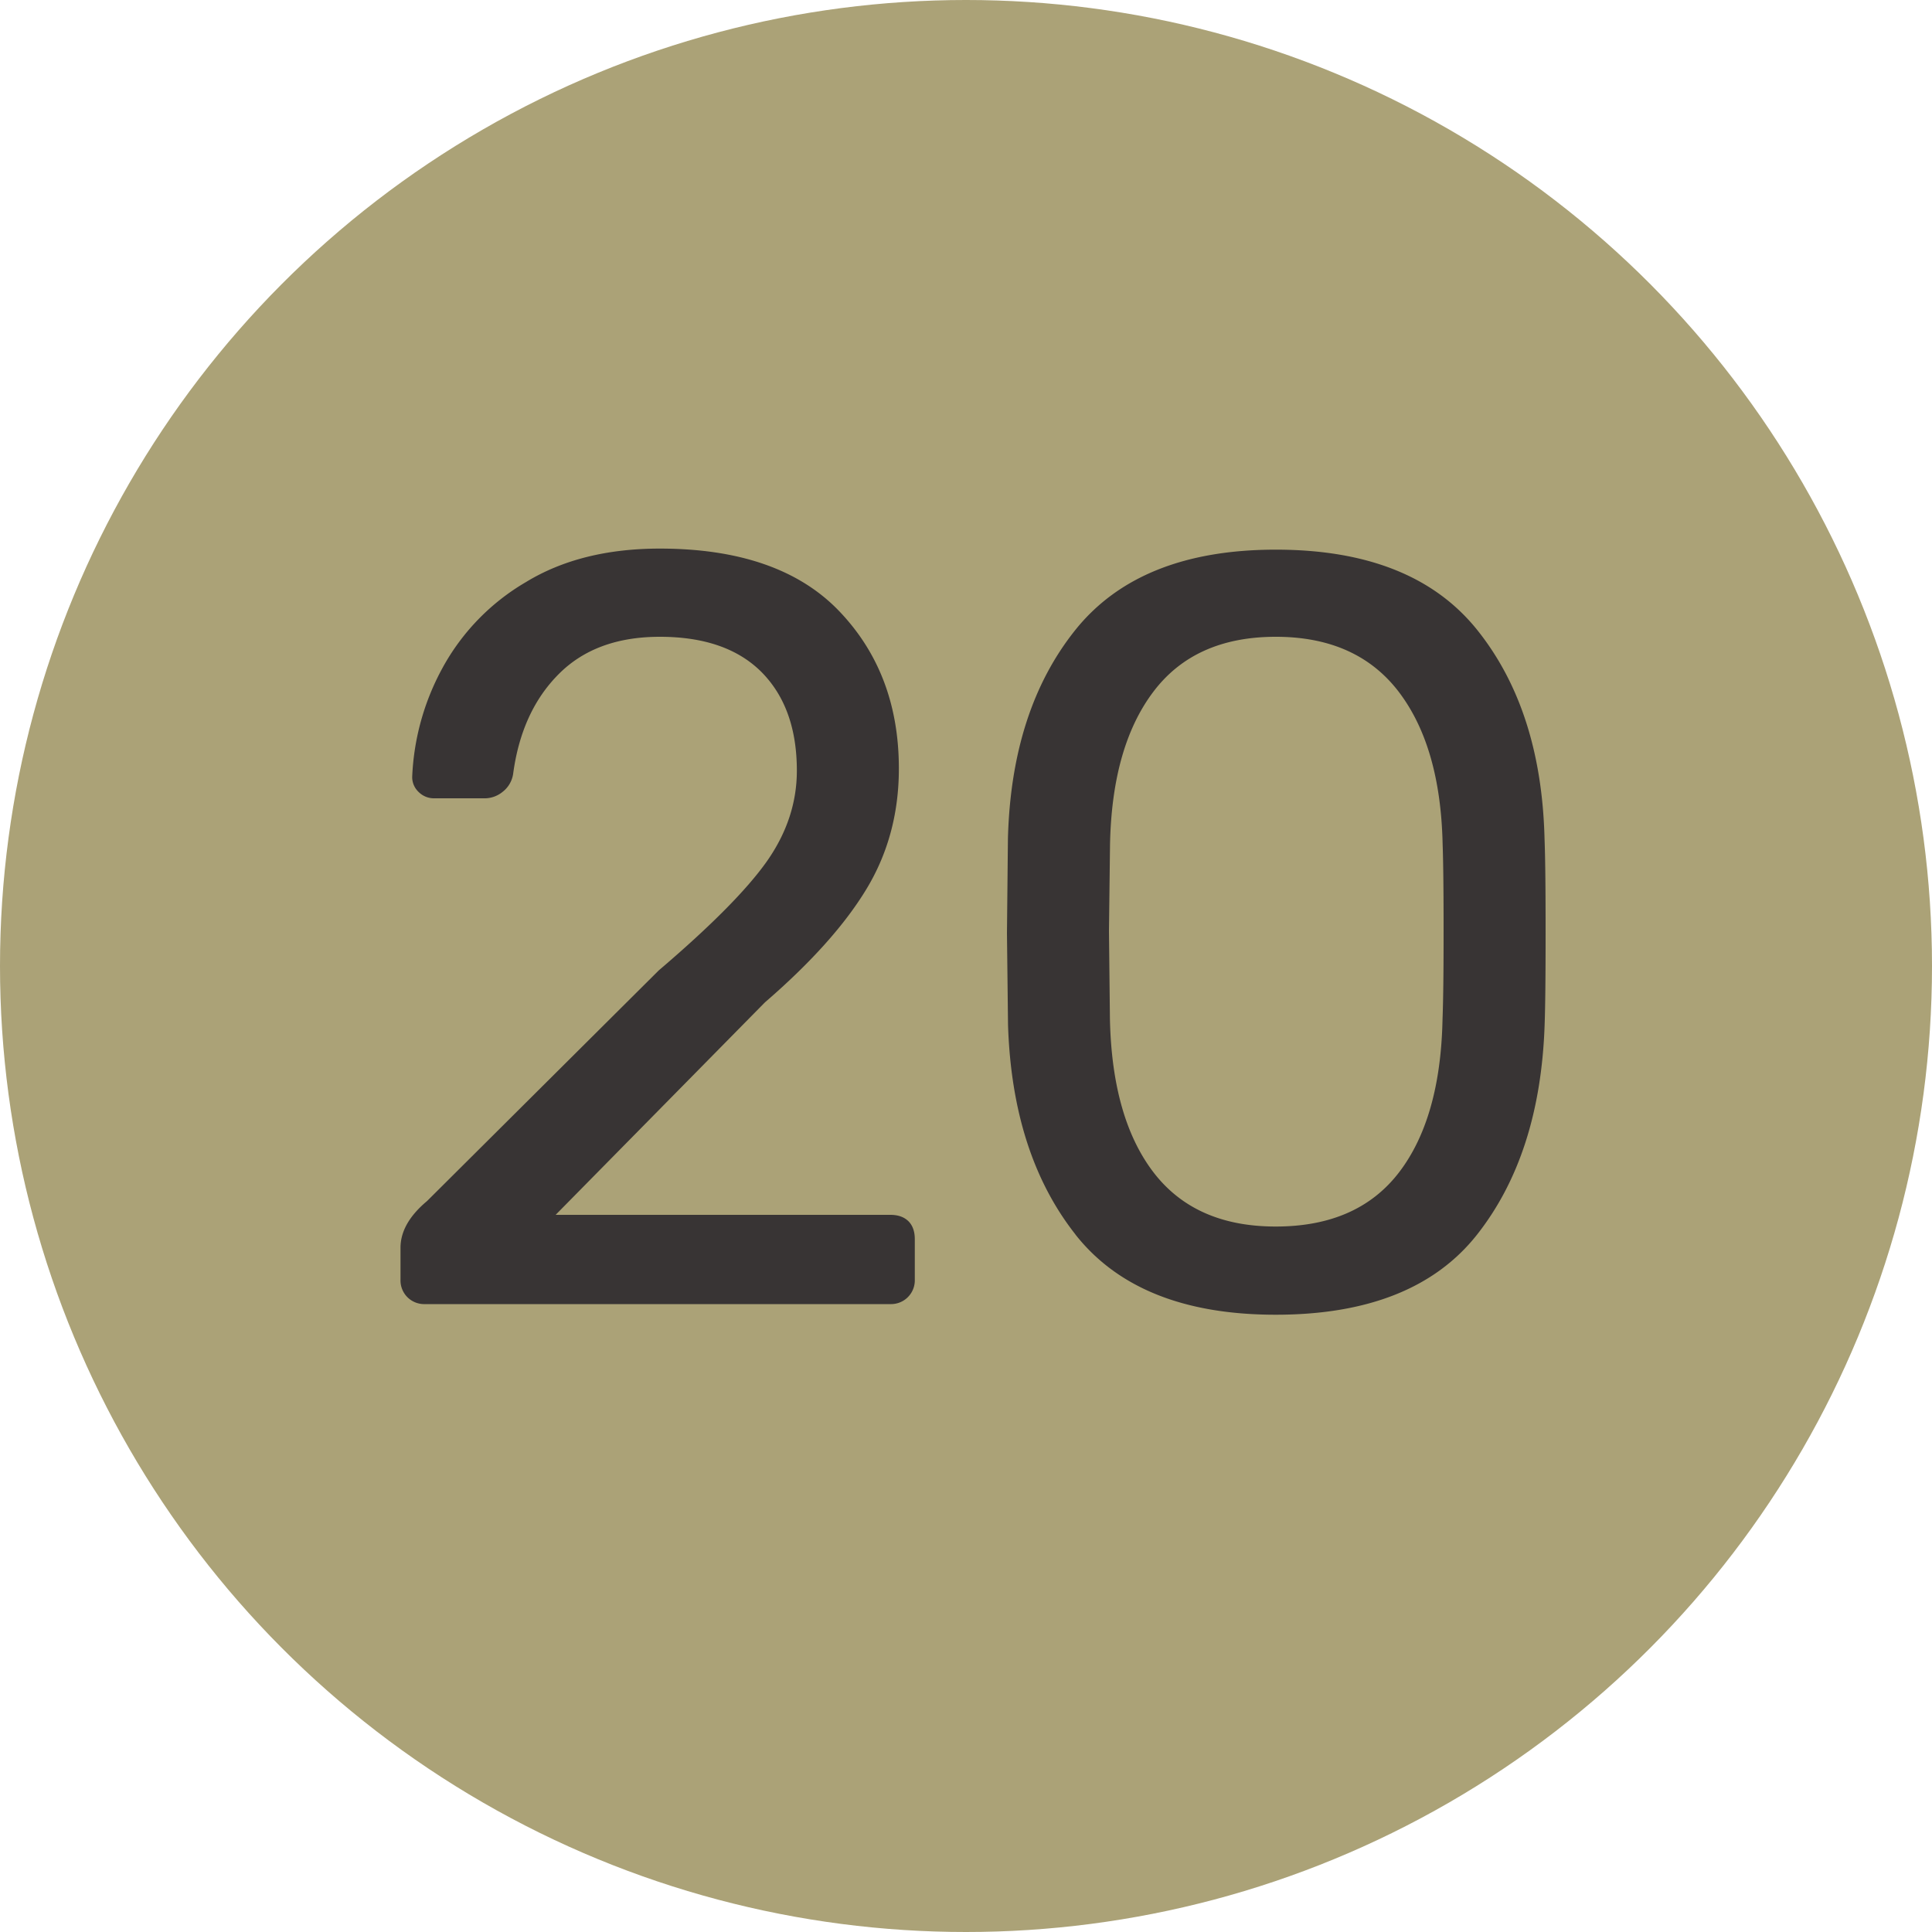
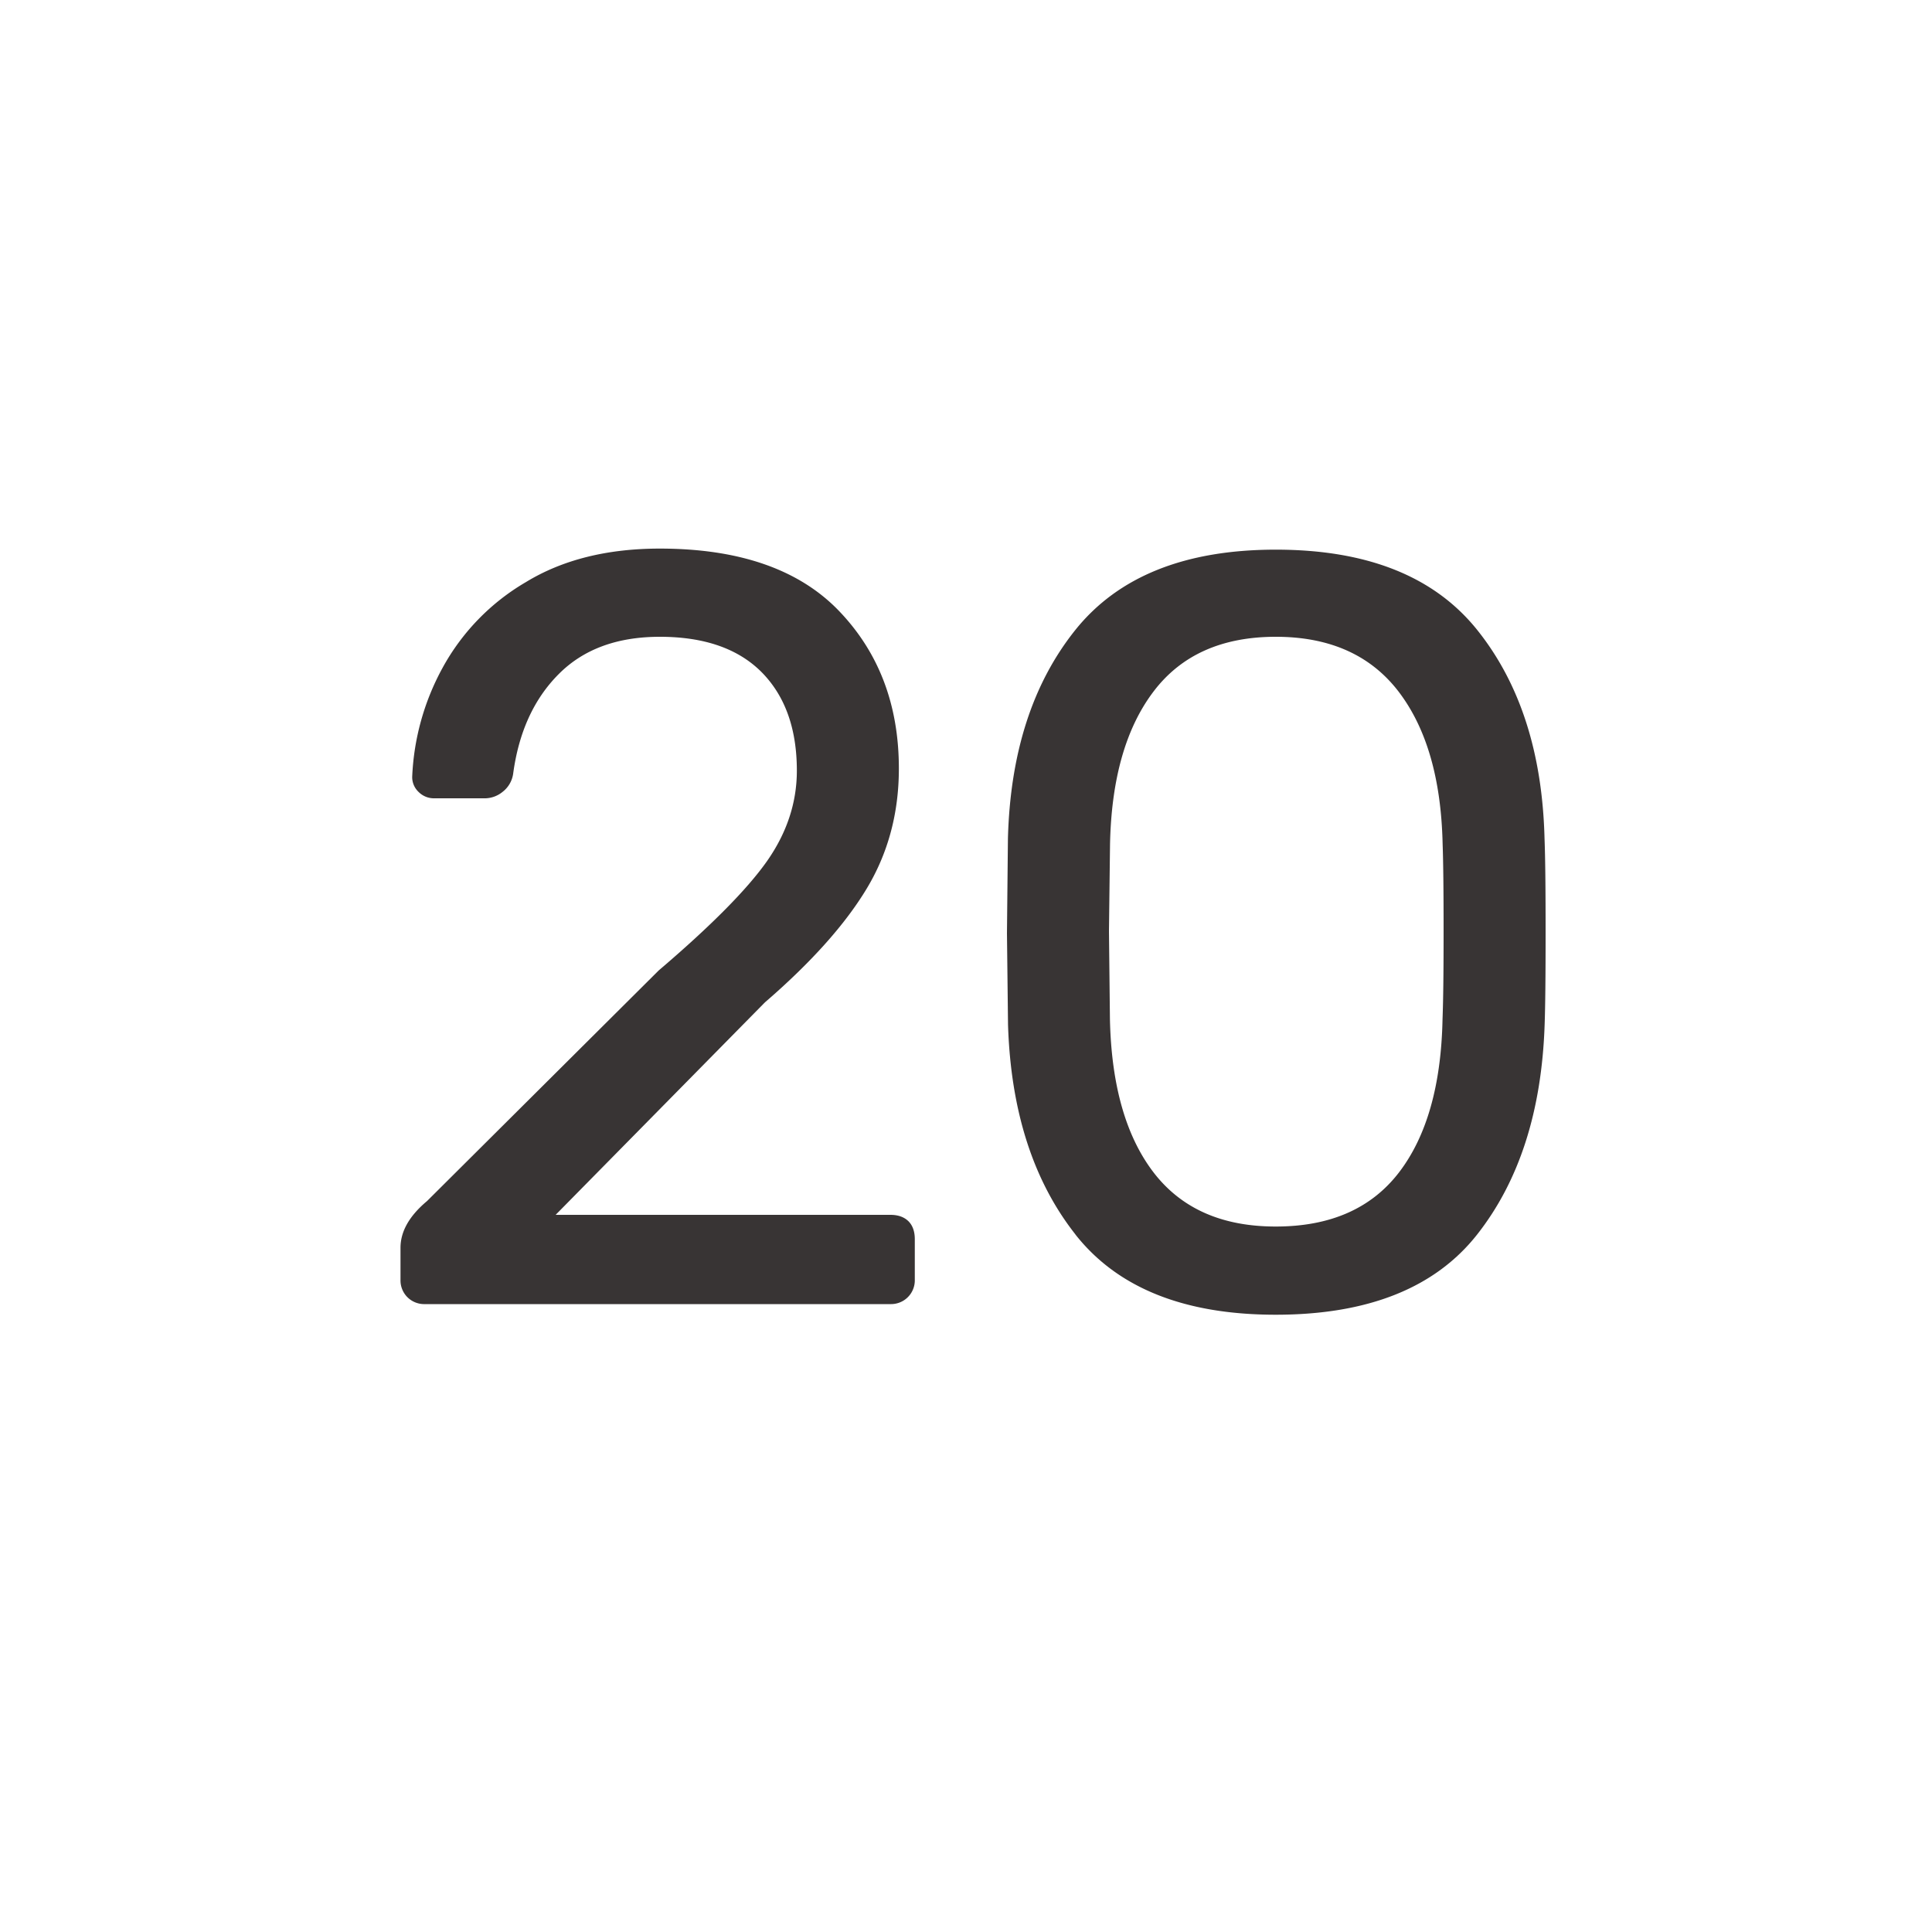
<svg xmlns="http://www.w3.org/2000/svg" width="20" height="20" viewBox="0 0 20 20">
  <title>green-20</title>
  <g fill="none" fill-rule="evenodd">
-     <circle fill="#ABA277" cx="10" cy="10" r="10" />
    <path d="M4.217 13.428a.246.246 0 0 1-.071-.181v-.33c0-.169.091-.33.275-.484l2.398-2.387c.542-.462.916-.84 1.122-1.133.205-.293.308-.605.308-.935 0-.433-.121-.772-.363-1.018-.243-.245-.594-.368-1.056-.368-.44 0-.789.128-1.045.385-.257.257-.415.601-.473 1.034a.288.288 0 0 1-.11.187.293.293 0 0 1-.176.066h-.528a.224.224 0 0 1-.165-.066.211.211 0 0 1-.066-.154 2.57 2.57 0 0 1 .313-1.128 2.31 2.31 0 0 1 .864-.89c.38-.232.843-.347 1.386-.347.82 0 1.439.214 1.853.643.414.43.622.974.622 1.634 0 .462-.112.878-.336 1.248-.224.37-.574.761-1.05 1.172l-2.167 2.2h3.465c.08 0 .142.022.187.066.044.044.066.106.066.187v.418a.246.246 0 0 1-.253.253H4.399a.246.246 0 0 1-.182-.072zm6.916-.649c-.436-.553-.67-1.277-.698-2.172l-.011-.946.01-.979c.023-.887.255-1.608.699-2.162.444-.553 1.135-.83 2.074-.83.946 0 1.64.277 2.084.83.444.554.676 1.275.698 2.162.008.205.011.532.011.979 0 .433-.003.748-.01.946-.03.895-.263 1.619-.699 2.173-.436.553-1.131.83-2.085.83-.946 0-1.637-.277-2.073-.83zm3.35-.643c.286-.374.436-.902.45-1.584.008-.213.011-.517.011-.913 0-.403-.003-.704-.01-.902-.015-.675-.167-1.2-.457-1.579-.29-.377-.713-.566-1.27-.566-.558 0-.98.189-1.266.567-.286.377-.436.903-.45 1.578l-.011.902.01.913c.015.682.165 1.21.451 1.584.287.374.708.561 1.265.561.565 0 .99-.187 1.277-.561z" fill="#383434" />
  </g>
</svg>